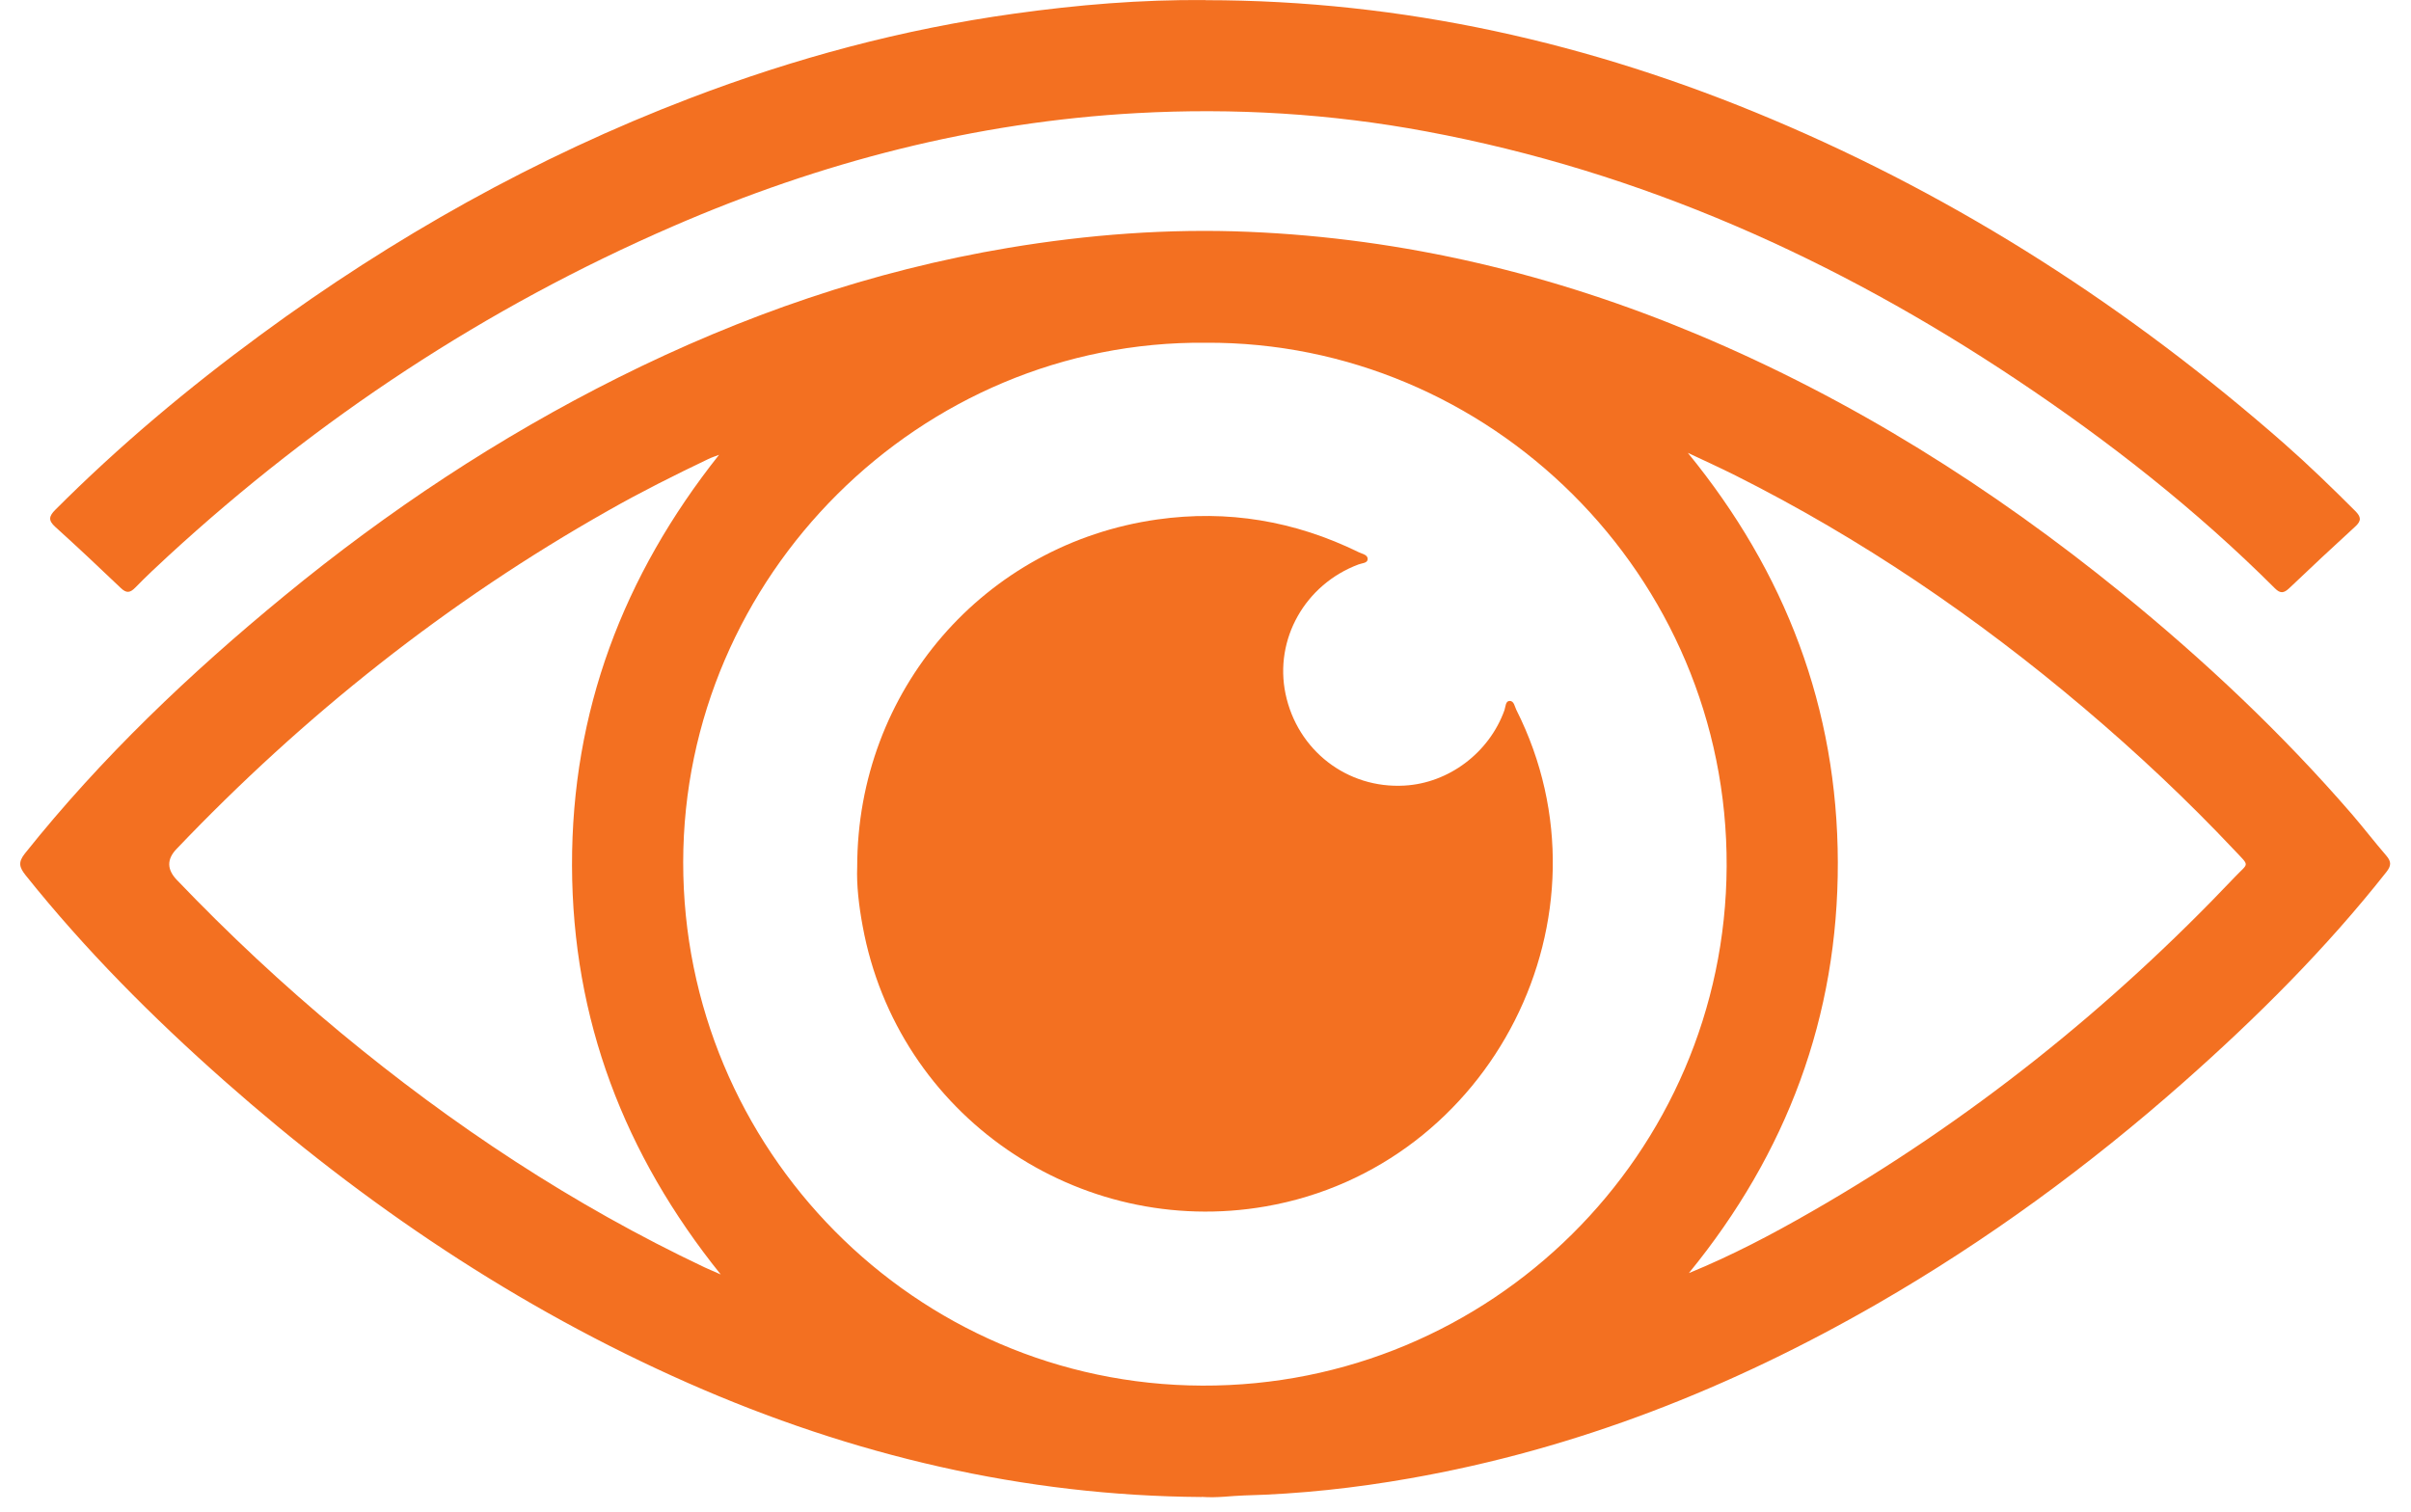
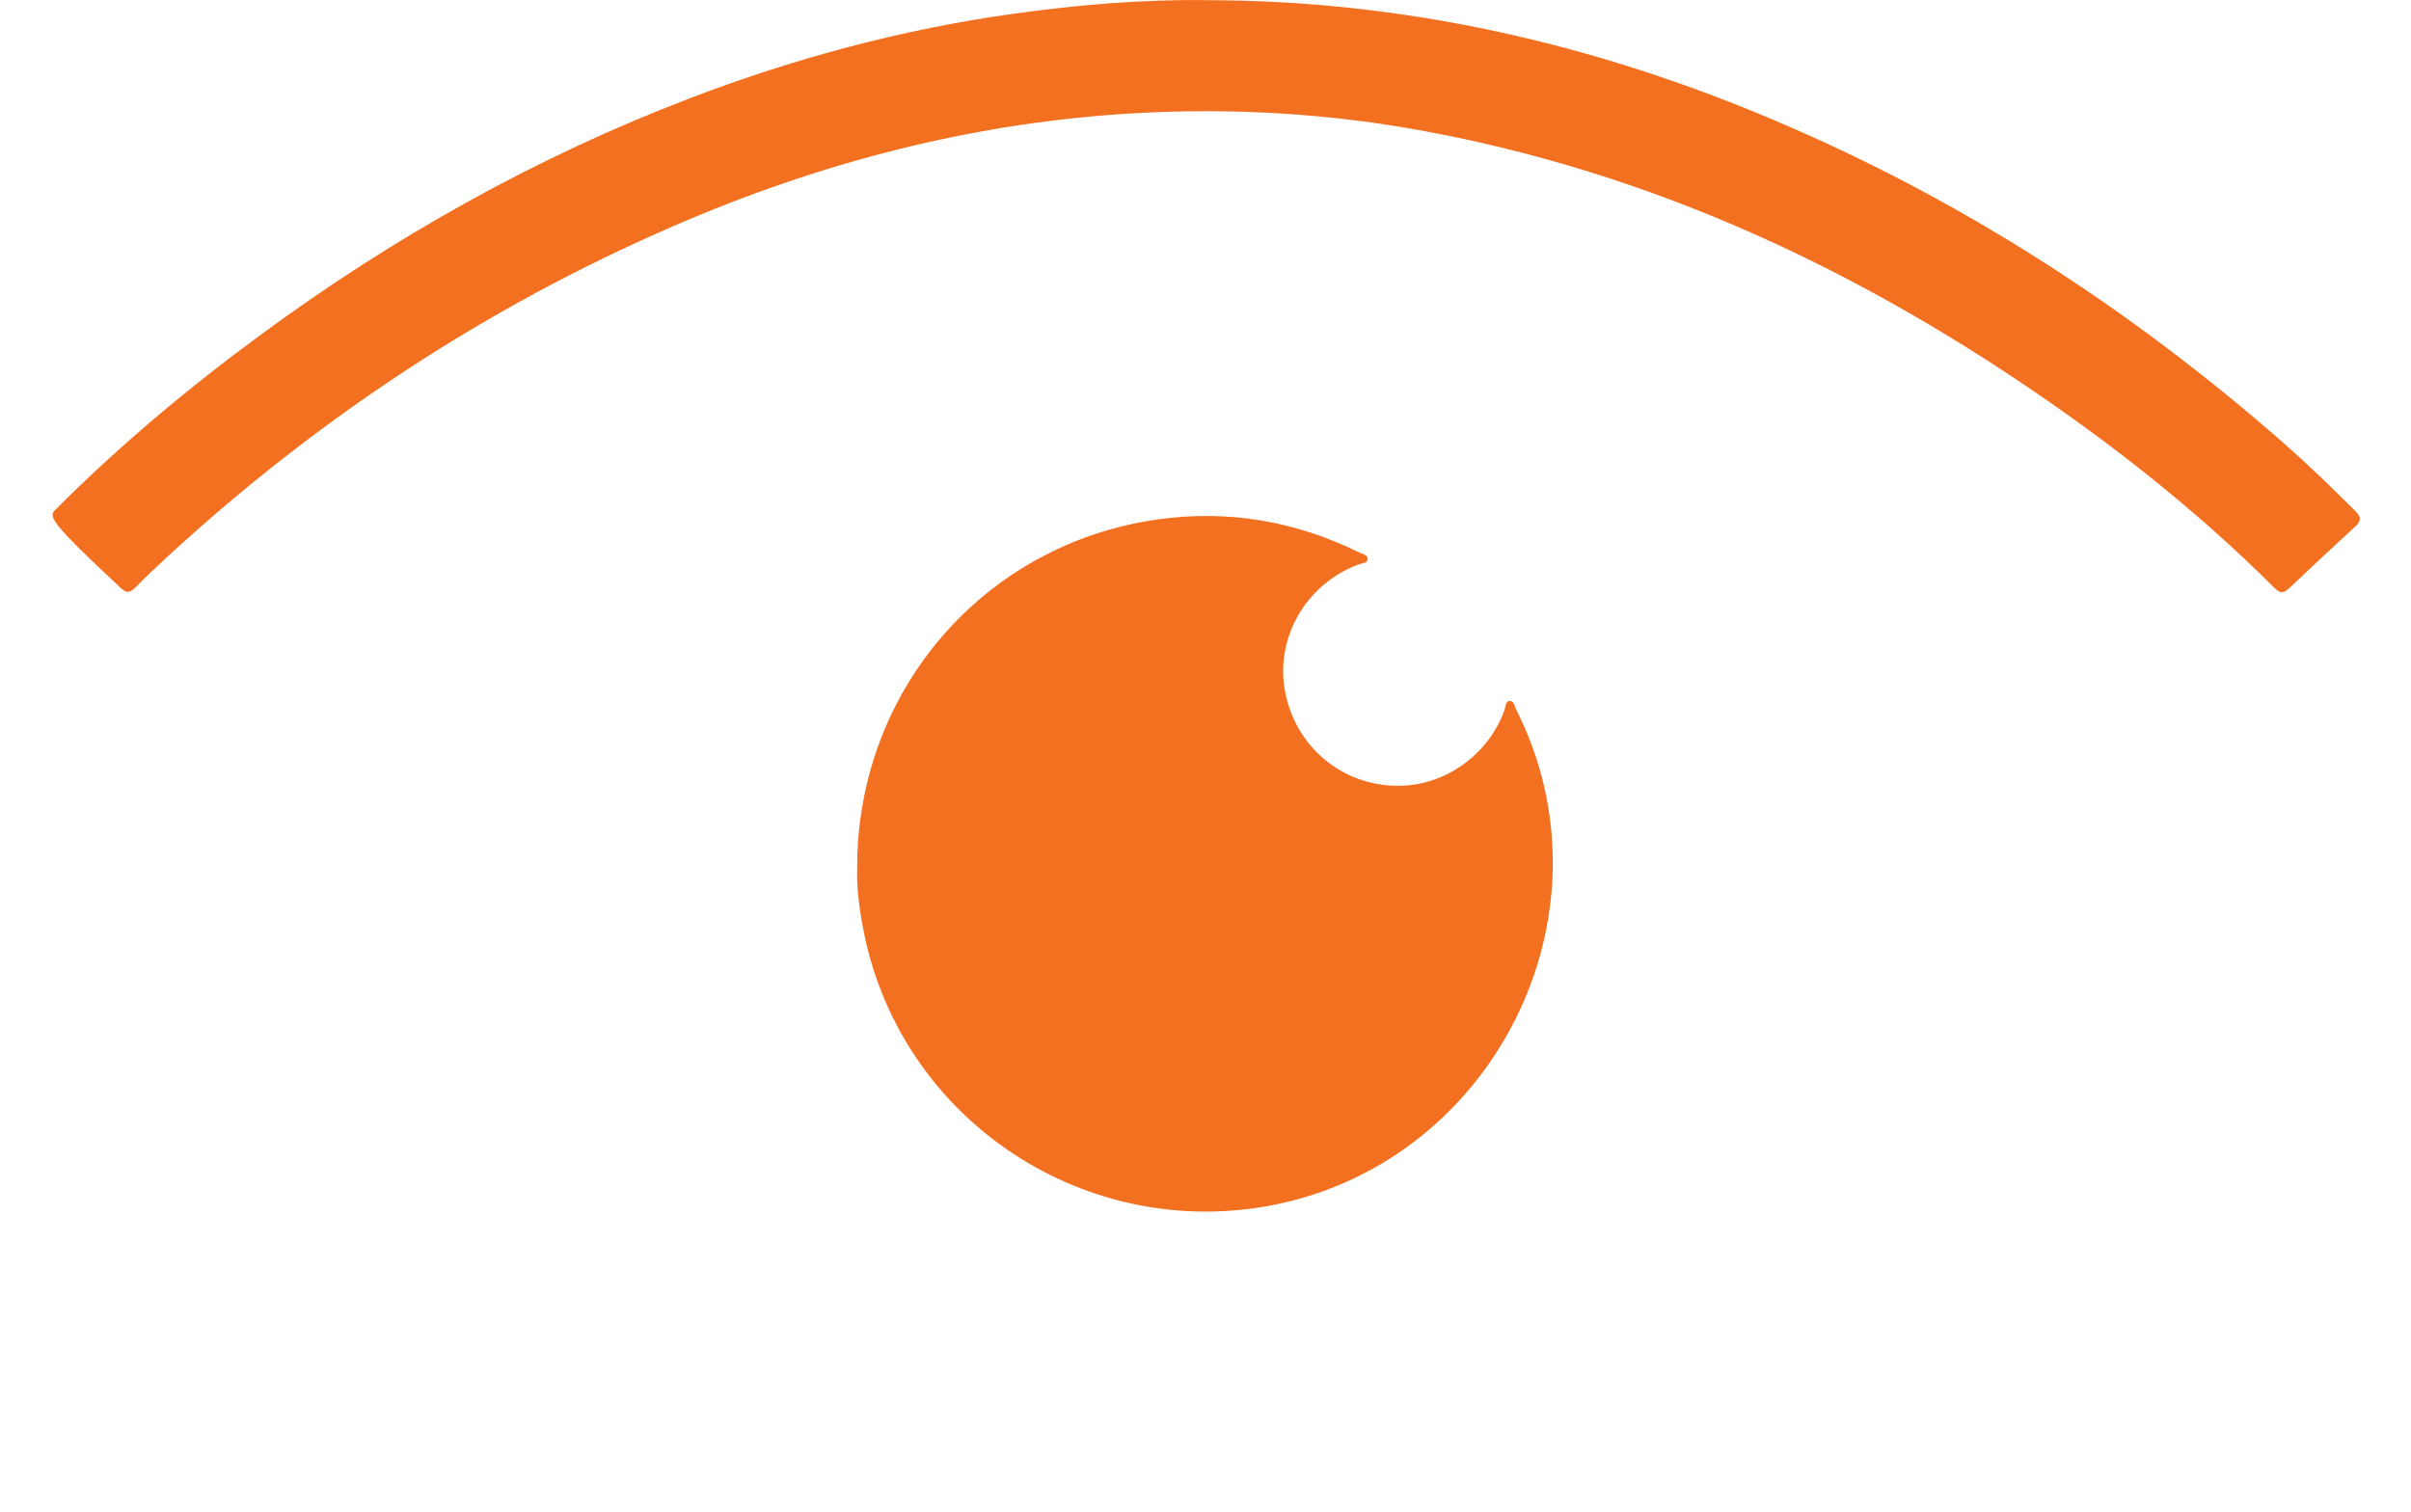
<svg xmlns="http://www.w3.org/2000/svg" width="110" height="69" viewBox="0 0 110 69" fill="none">
-   <path d="M54.823 68.308C46.726 68.254 38.894 66.417 31.392 63.106C23.592 59.665 16.614 54.956 10.24 49.322C6.972 46.432 3.899 43.353 1.171 39.94C0.88 39.573 0.815 39.346 1.139 38.941C4.634 34.56 8.668 30.725 12.989 27.177C17.699 23.309 22.755 19.955 28.21 17.227C33.86 14.402 39.775 12.35 46.018 11.307C49.643 10.703 53.294 10.422 56.967 10.578C64.075 10.876 70.881 12.512 77.427 15.256C84.481 18.216 90.882 22.251 96.802 27.063C100.572 30.131 104.104 33.453 107.291 37.136C107.831 37.763 108.333 38.417 108.873 39.043C109.111 39.319 109.1 39.508 108.873 39.794C106.113 43.294 102.97 46.421 99.637 49.37C95.305 53.2 90.66 56.603 85.648 59.492C78.988 63.328 71.934 66.12 64.34 67.454C61.833 67.897 59.306 68.172 56.756 68.237C56.157 68.254 55.557 68.356 54.823 68.302V68.308ZM55.012 15.639C41.984 15.515 31.181 26.28 31.17 39.34C31.16 52.444 41.741 63.176 54.85 63.225C68.002 63.273 78.718 52.654 78.777 39.535C78.837 26.215 67.931 15.569 55.017 15.639H55.012ZM77.06 58.088C79.004 57.294 80.841 56.327 82.645 55.29C89.845 51.158 96.261 46.032 101.971 40.01C102.592 39.356 102.657 39.551 101.965 38.816C99.794 36.51 97.487 34.344 95.068 32.297C90.174 28.154 84.913 24.573 79.177 21.694C78.464 21.338 77.73 21.003 77.006 20.663C81.462 26.113 83.833 32.324 83.849 39.346C83.865 46.384 81.521 52.622 77.06 58.083V58.088ZM32.801 20.754C32.634 20.819 32.461 20.873 32.299 20.954C30.76 21.689 29.242 22.45 27.757 23.293C20.405 27.447 13.87 32.637 8.047 38.746C7.608 39.207 7.613 39.673 8.063 40.145C10.418 42.608 12.908 44.936 15.534 47.113C20.643 51.347 26.136 54.983 32.148 57.829C32.391 57.942 32.639 58.045 32.883 58.153C28.486 52.687 26.115 46.519 26.098 39.497C26.082 32.464 28.432 26.269 32.801 20.76V20.754Z" fill="#F37021" />
-   <path d="M55.008 0.008C63.996 0.013 72.579 1.952 80.832 5.436C89.442 9.066 97.182 14.073 104.198 20.225C105.321 21.213 106.396 22.256 107.455 23.315C107.719 23.579 107.752 23.758 107.455 24.027C106.439 24.956 105.435 25.896 104.436 26.847C104.198 27.069 104.036 27.09 103.793 26.847C100.201 23.261 96.225 20.139 92.007 17.325C83.759 11.821 74.874 7.824 65.076 5.998C60.712 5.182 56.299 4.918 51.87 5.161C44.492 5.566 37.443 7.397 30.681 10.335C22.157 14.035 14.509 19.085 7.671 25.372C7.163 25.837 6.661 26.312 6.18 26.804C5.937 27.052 5.775 27.085 5.505 26.825C4.522 25.886 3.534 24.957 2.524 24.044C2.194 23.747 2.227 23.558 2.524 23.261C5.435 20.344 8.589 17.703 11.906 15.267C17.955 10.821 24.448 7.17 31.469 4.486C36.255 2.655 41.181 1.331 46.264 0.624C49.164 0.219 52.07 -0.024 55.003 0.003L55.008 0.008Z" fill="#F37021" />
+   <path d="M55.008 0.008C63.996 0.013 72.579 1.952 80.832 5.436C89.442 9.066 97.182 14.073 104.198 20.225C105.321 21.213 106.396 22.256 107.455 23.315C107.719 23.579 107.752 23.758 107.455 24.027C106.439 24.956 105.435 25.896 104.436 26.847C104.198 27.069 104.036 27.09 103.793 26.847C100.201 23.261 96.225 20.139 92.007 17.325C83.759 11.821 74.874 7.824 65.076 5.998C60.712 5.182 56.299 4.918 51.87 5.161C44.492 5.566 37.443 7.397 30.681 10.335C22.157 14.035 14.509 19.085 7.671 25.372C7.163 25.837 6.661 26.312 6.18 26.804C5.937 27.052 5.775 27.085 5.505 26.825C2.194 23.747 2.227 23.558 2.524 23.261C5.435 20.344 8.589 17.703 11.906 15.267C17.955 10.821 24.448 7.17 31.469 4.486C36.255 2.655 41.181 1.331 46.264 0.624C49.164 0.219 52.07 -0.024 55.003 0.003L55.008 0.008Z" fill="#F37021" />
  <path d="M39.109 39.562C39.109 31.503 44.904 24.821 52.801 23.703C56.004 23.25 59.072 23.768 61.983 25.194C62.145 25.275 62.41 25.308 62.399 25.518C62.388 25.702 62.129 25.696 61.978 25.756C59.542 26.669 58.132 29.169 58.651 31.659C59.191 34.241 61.465 35.997 64.079 35.846C66.105 35.732 67.941 34.344 68.638 32.41C68.692 32.254 68.686 32 68.859 31.984C69.081 31.967 69.102 32.237 69.183 32.394C73.909 41.771 68.081 53.243 57.749 55.047C49.225 56.532 40.94 50.915 39.357 42.252C39.184 41.322 39.076 40.383 39.109 39.556V39.562Z" fill="#F37021" />
</svg>